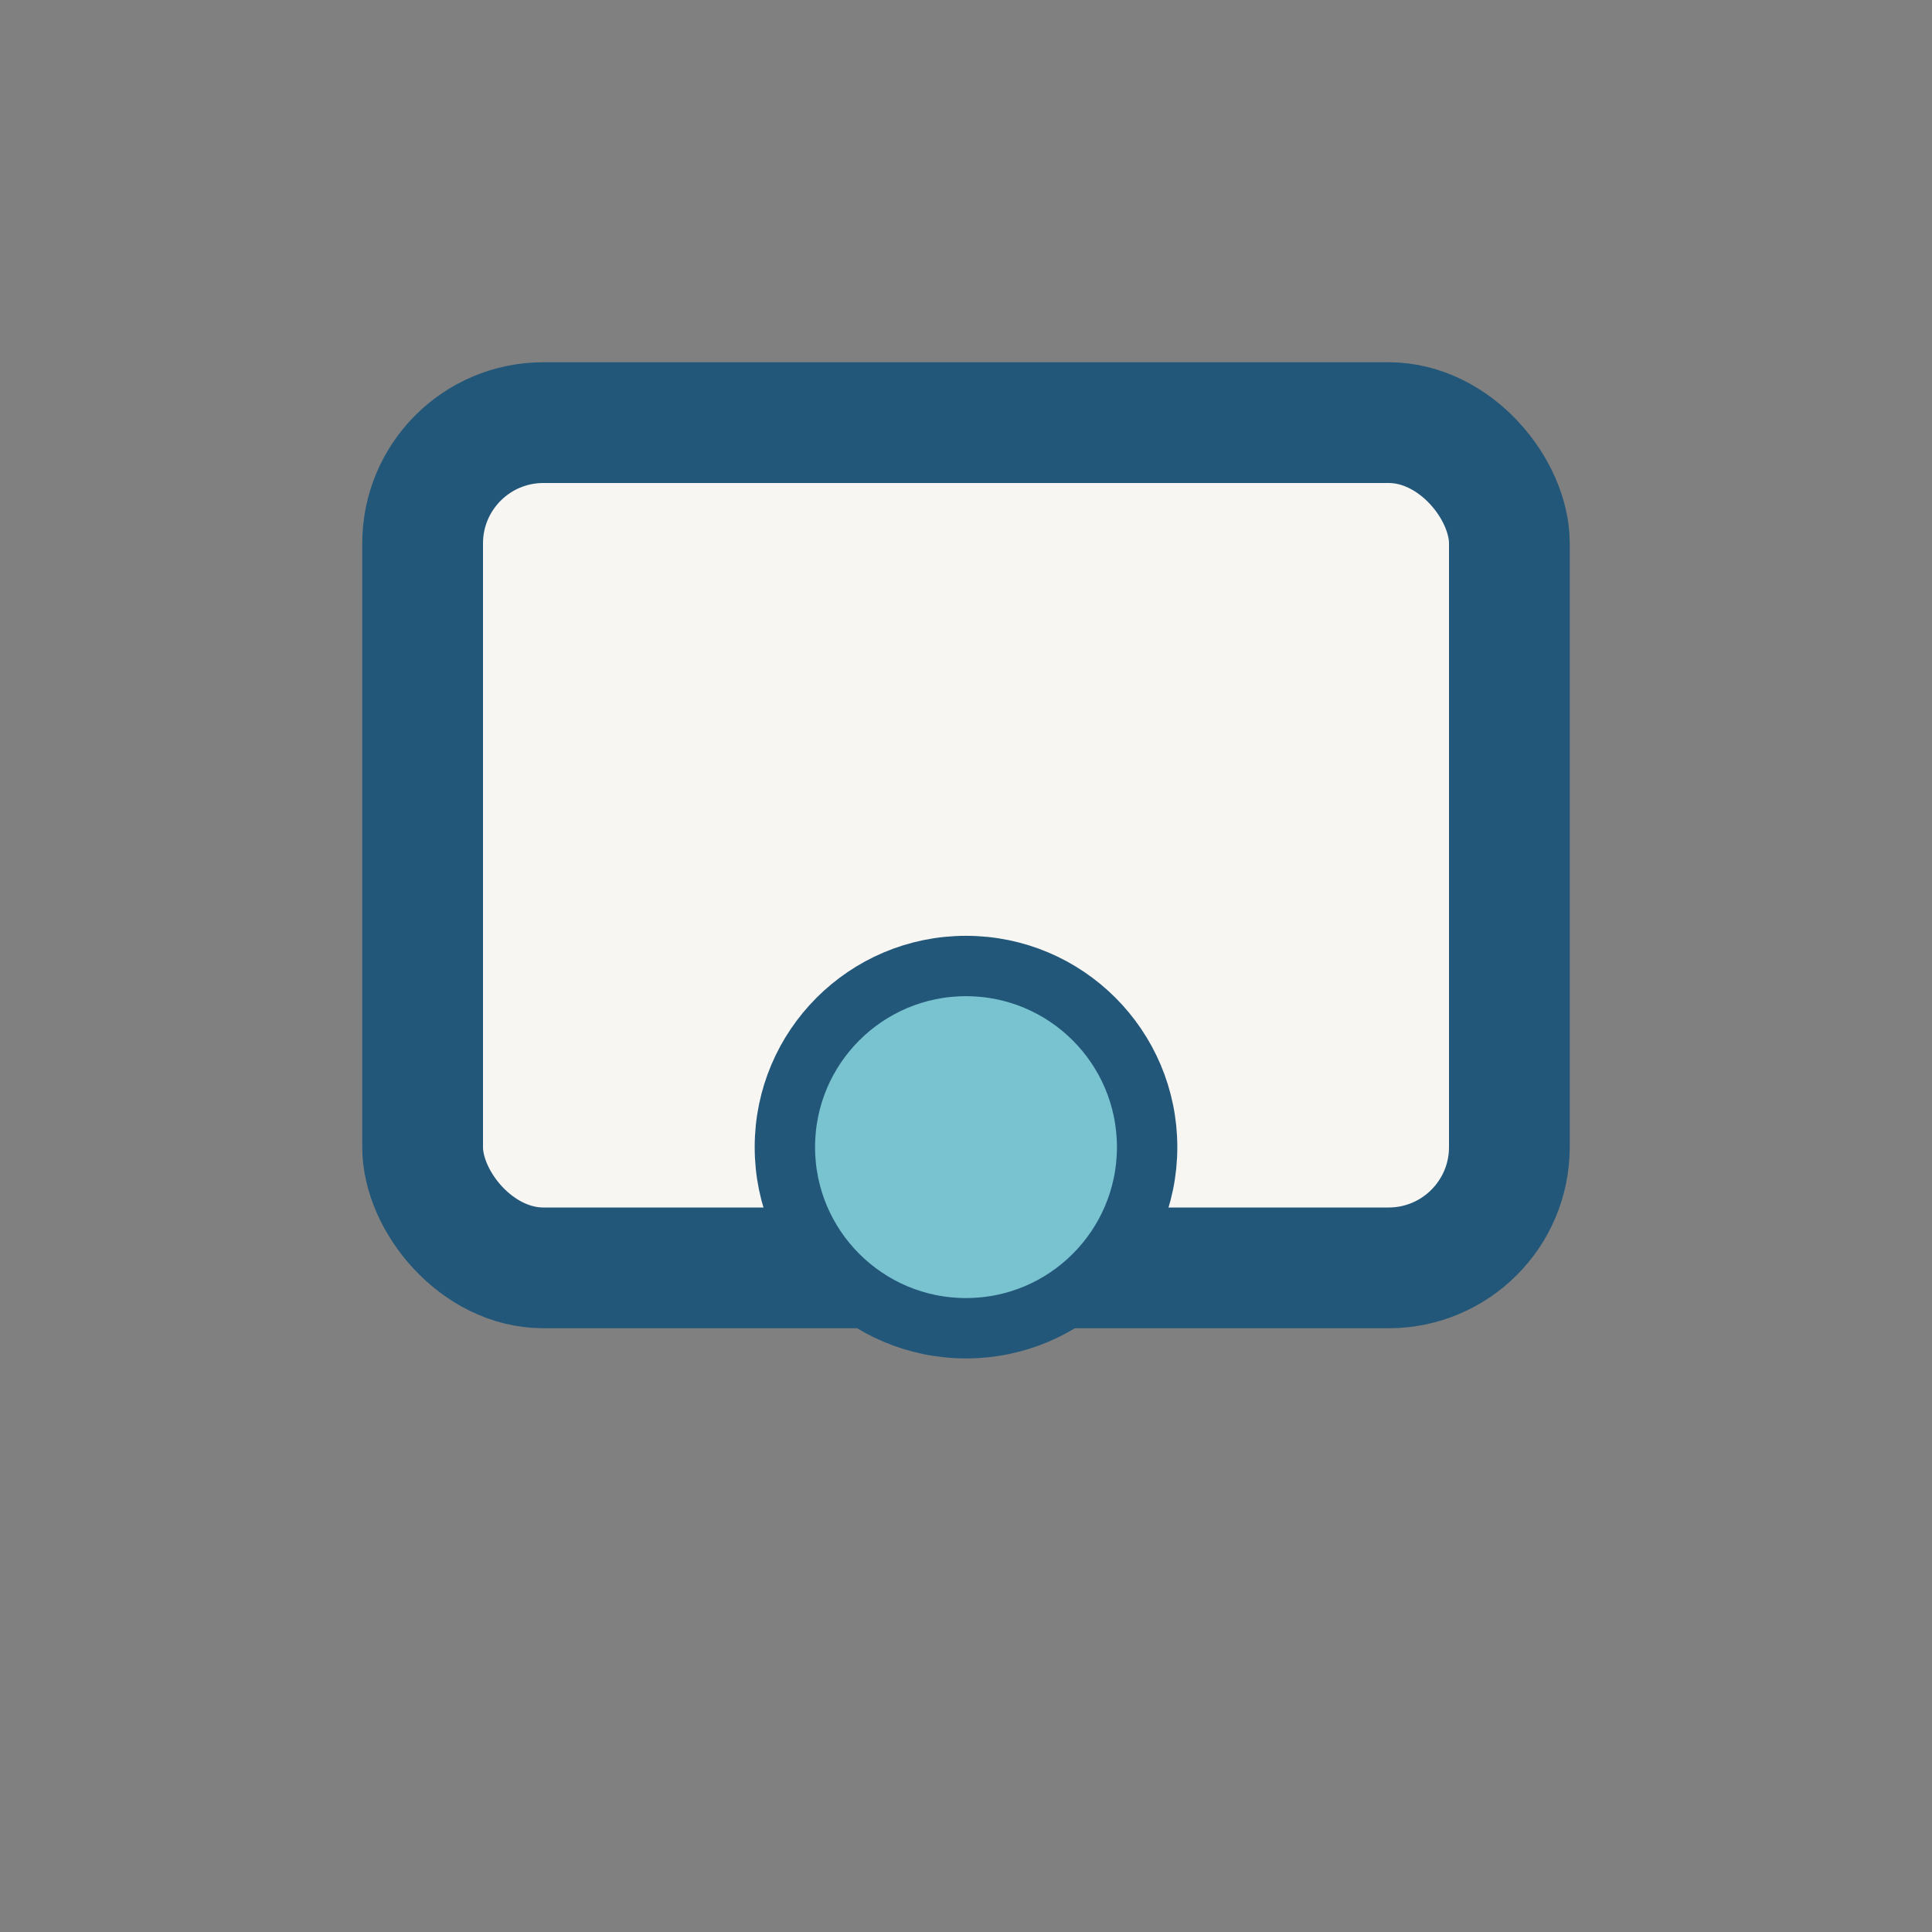
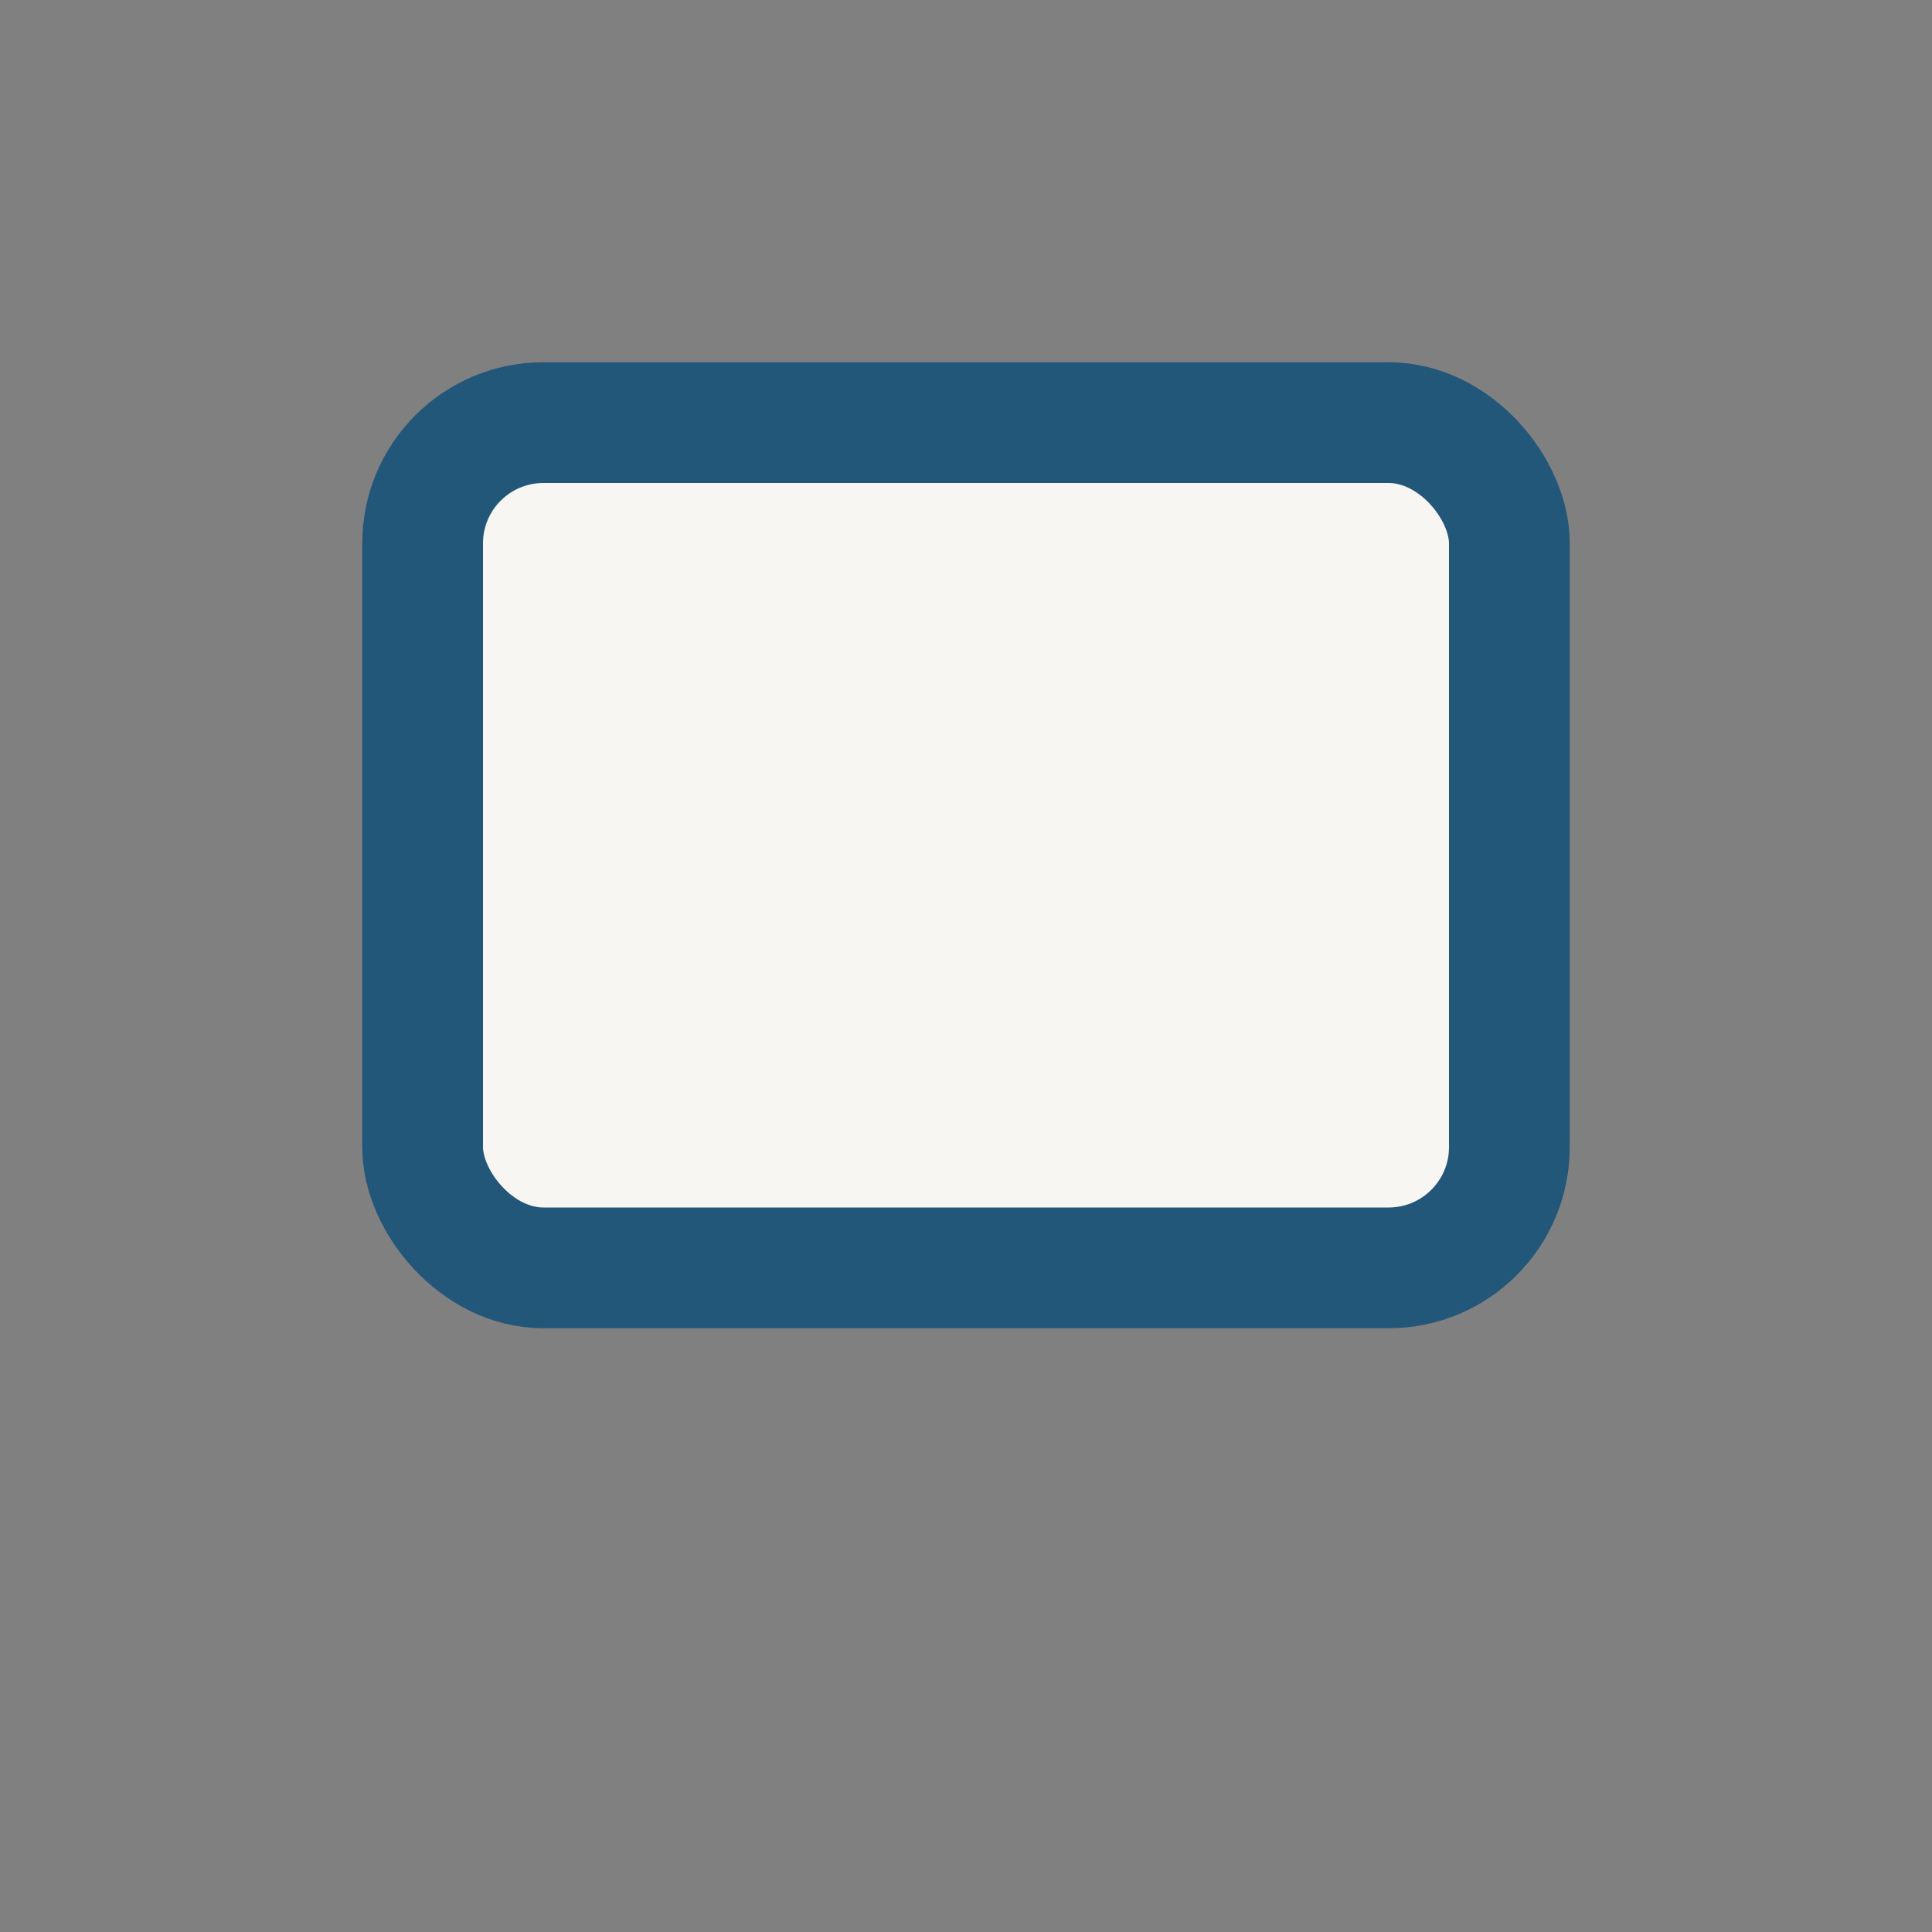
<svg xmlns="http://www.w3.org/2000/svg" width="32" height="32" viewBox="0 0 32 32">
  <rect x="0" y="0" width="32" height="32" fill="#808080" stroke="none" />
  <rect x="7" y="7" width="18" height="14" rx="2" fill="#F7F6F2" stroke="#22577A" stroke-width="2" />
-   <circle cx="16" cy="19" r="3" fill="#79C2D0" stroke="#22577A" stroke-width="1" />
</svg>